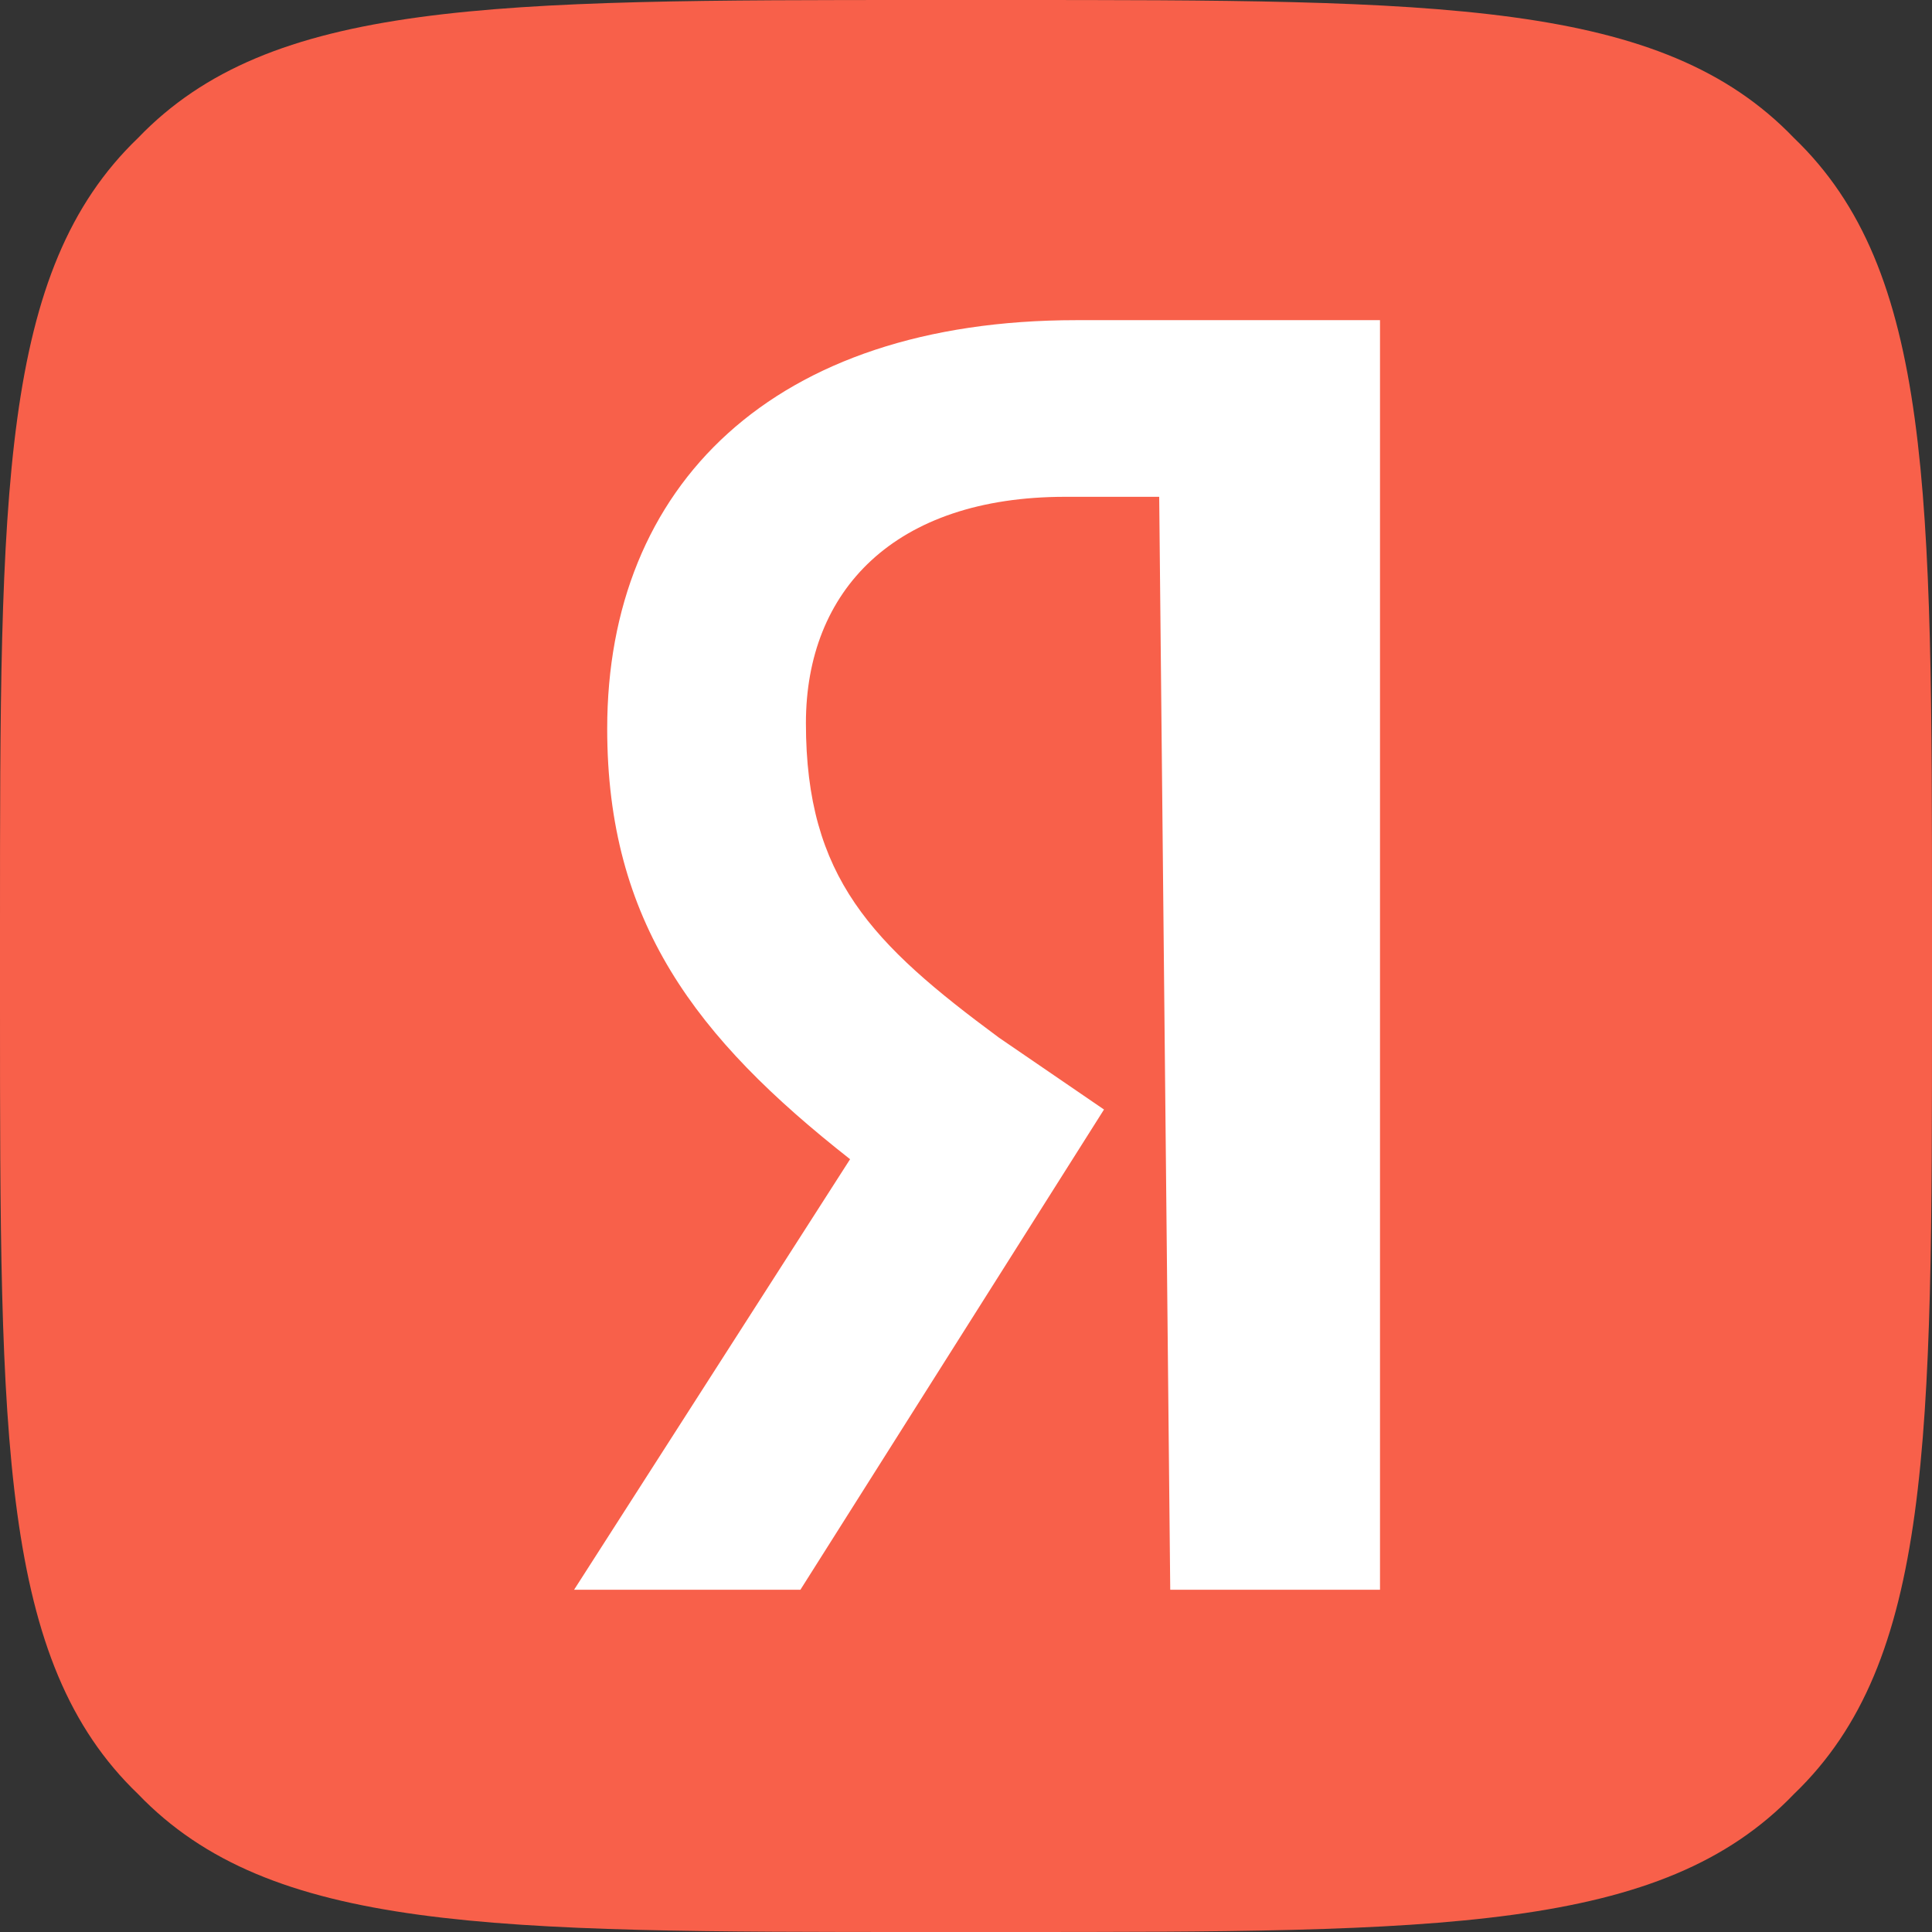
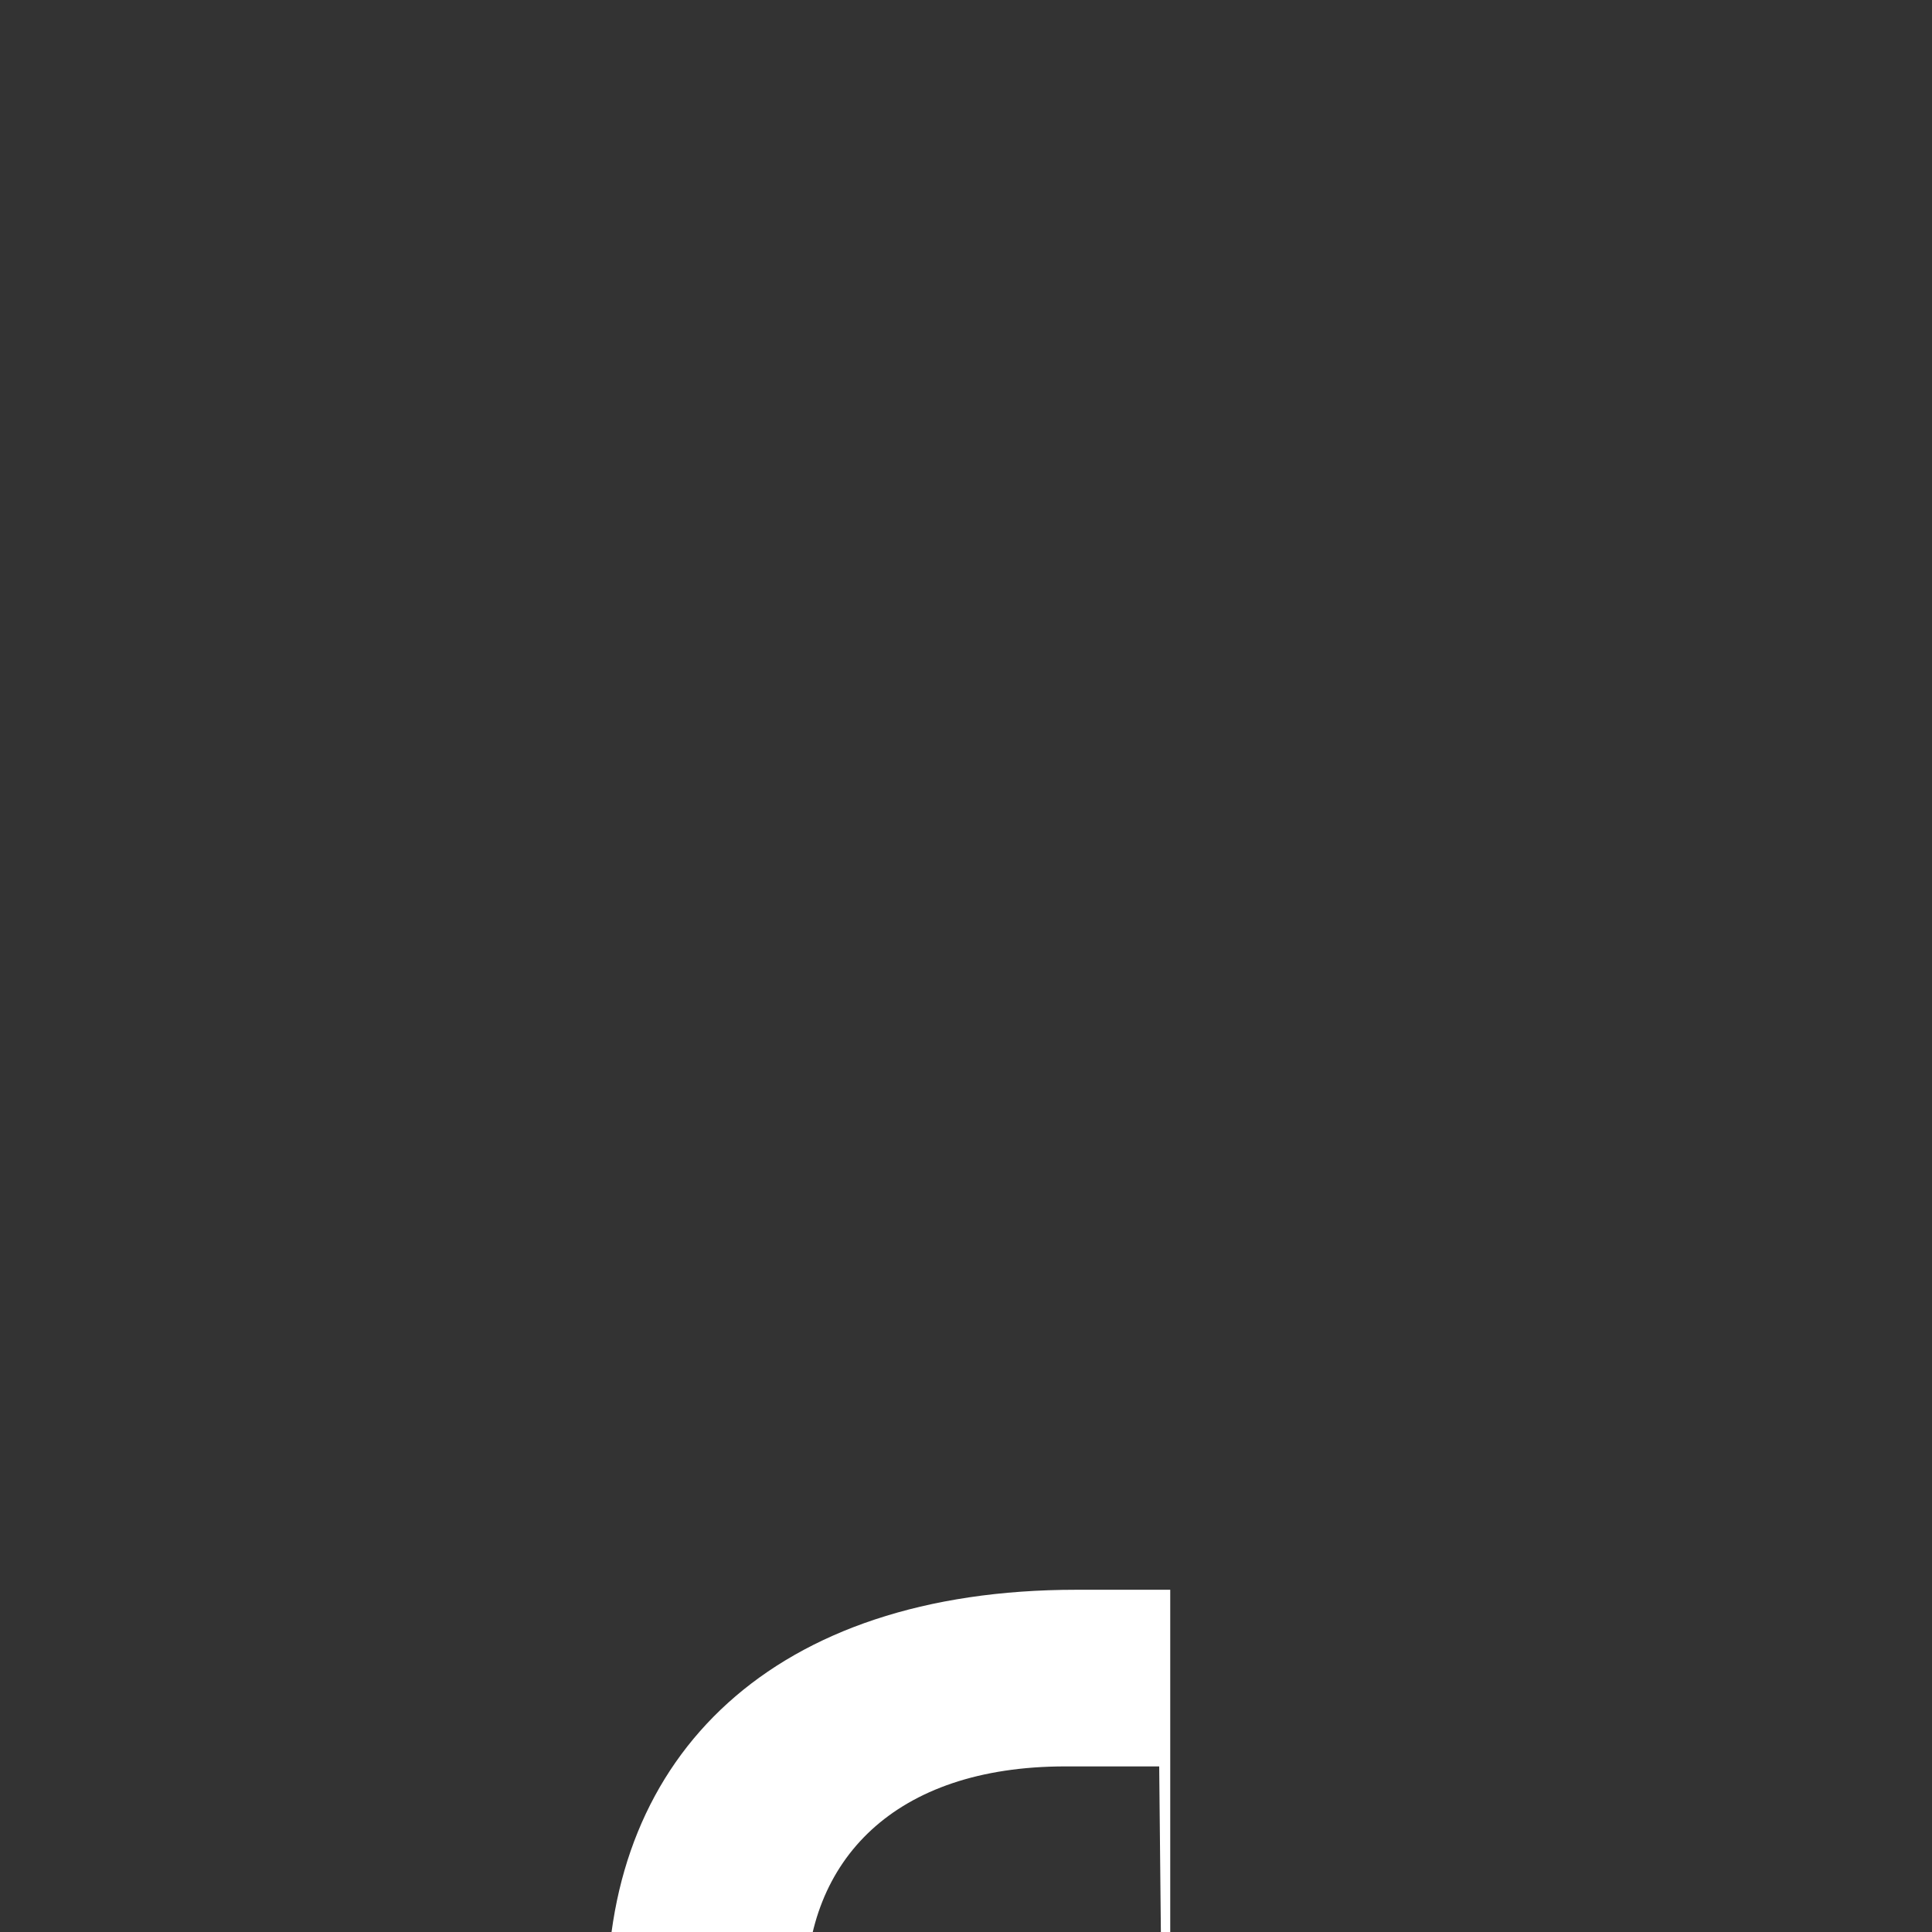
<svg xmlns="http://www.w3.org/2000/svg" viewBox="0 0 35 35" style="enable-background:new 0 0 35 35" xml:space="preserve">
  <rect x="0" y="0" width="35" height="35" fill="#333333" stroke="none" />
-   <path d="M0 16.8C0 8.9 0 4.9 2.5 2.5 4.9 0 8.9 0 16.8 0h1.4c7.9 0 11.9 0 14.3 2.5C35 4.9 35 8.9 35 16.8v1.4c0 7.9 0 11.9-2.5 14.3C30.1 35 26.1 35 18.2 35h-1.4c-7.9 0-11.9 0-14.3-2.5C0 30.1 0 26.1 0 18.2v-1.4z" style="fill:#f8604a" />
-   <path d="M21.2 28.8H25v-23h-5.5c-5.5 0-8.5 3-8.5 7.4 0 3.5 1.6 5.6 4.4 7.8l-5 7.8h4.1l5.5-8.7-1.9-1.3c-2.3-1.7-3.5-2.9-3.5-5.7 0-2.4 1.6-4.1 4.7-4.1H21l.2 19.8z" style="fill:#fff" />
+   <path d="M21.2 28.8H25h-5.5c-5.5 0-8.5 3-8.5 7.4 0 3.5 1.6 5.6 4.4 7.8l-5 7.8h4.1l5.5-8.7-1.9-1.3c-2.3-1.7-3.5-2.9-3.5-5.7 0-2.4 1.6-4.1 4.7-4.1H21l.2 19.8z" style="fill:#fff" />
</svg>